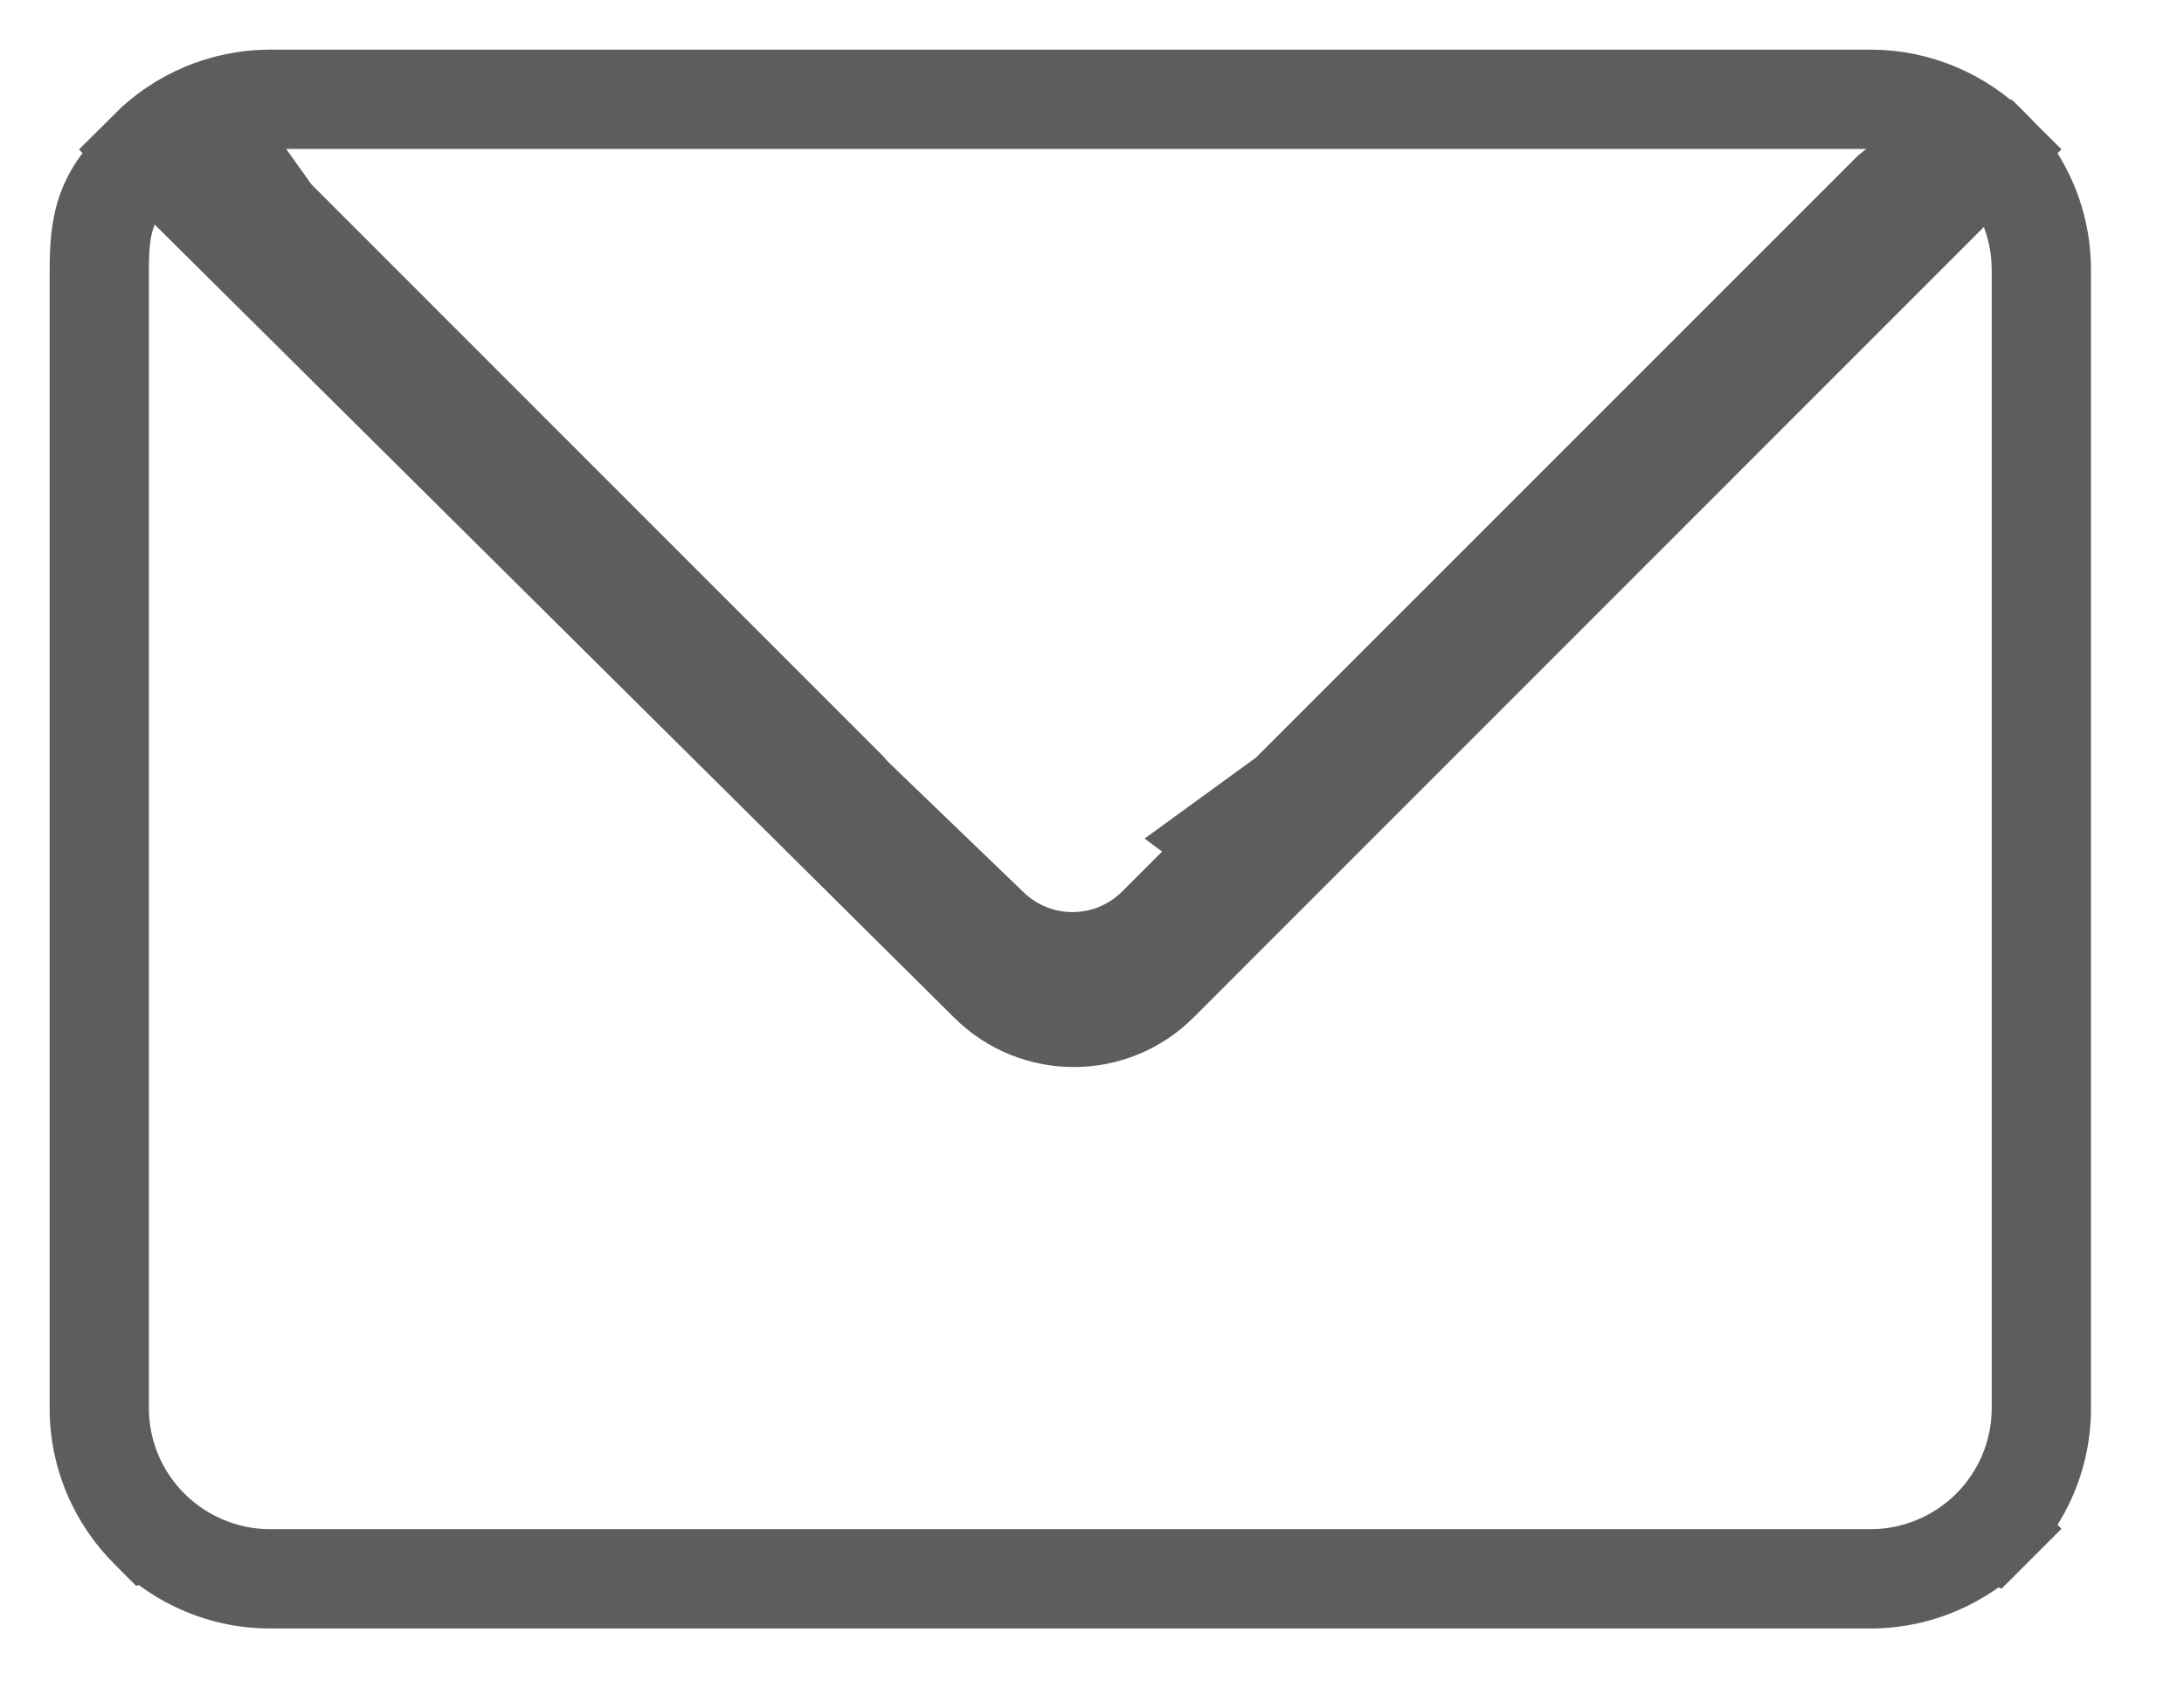
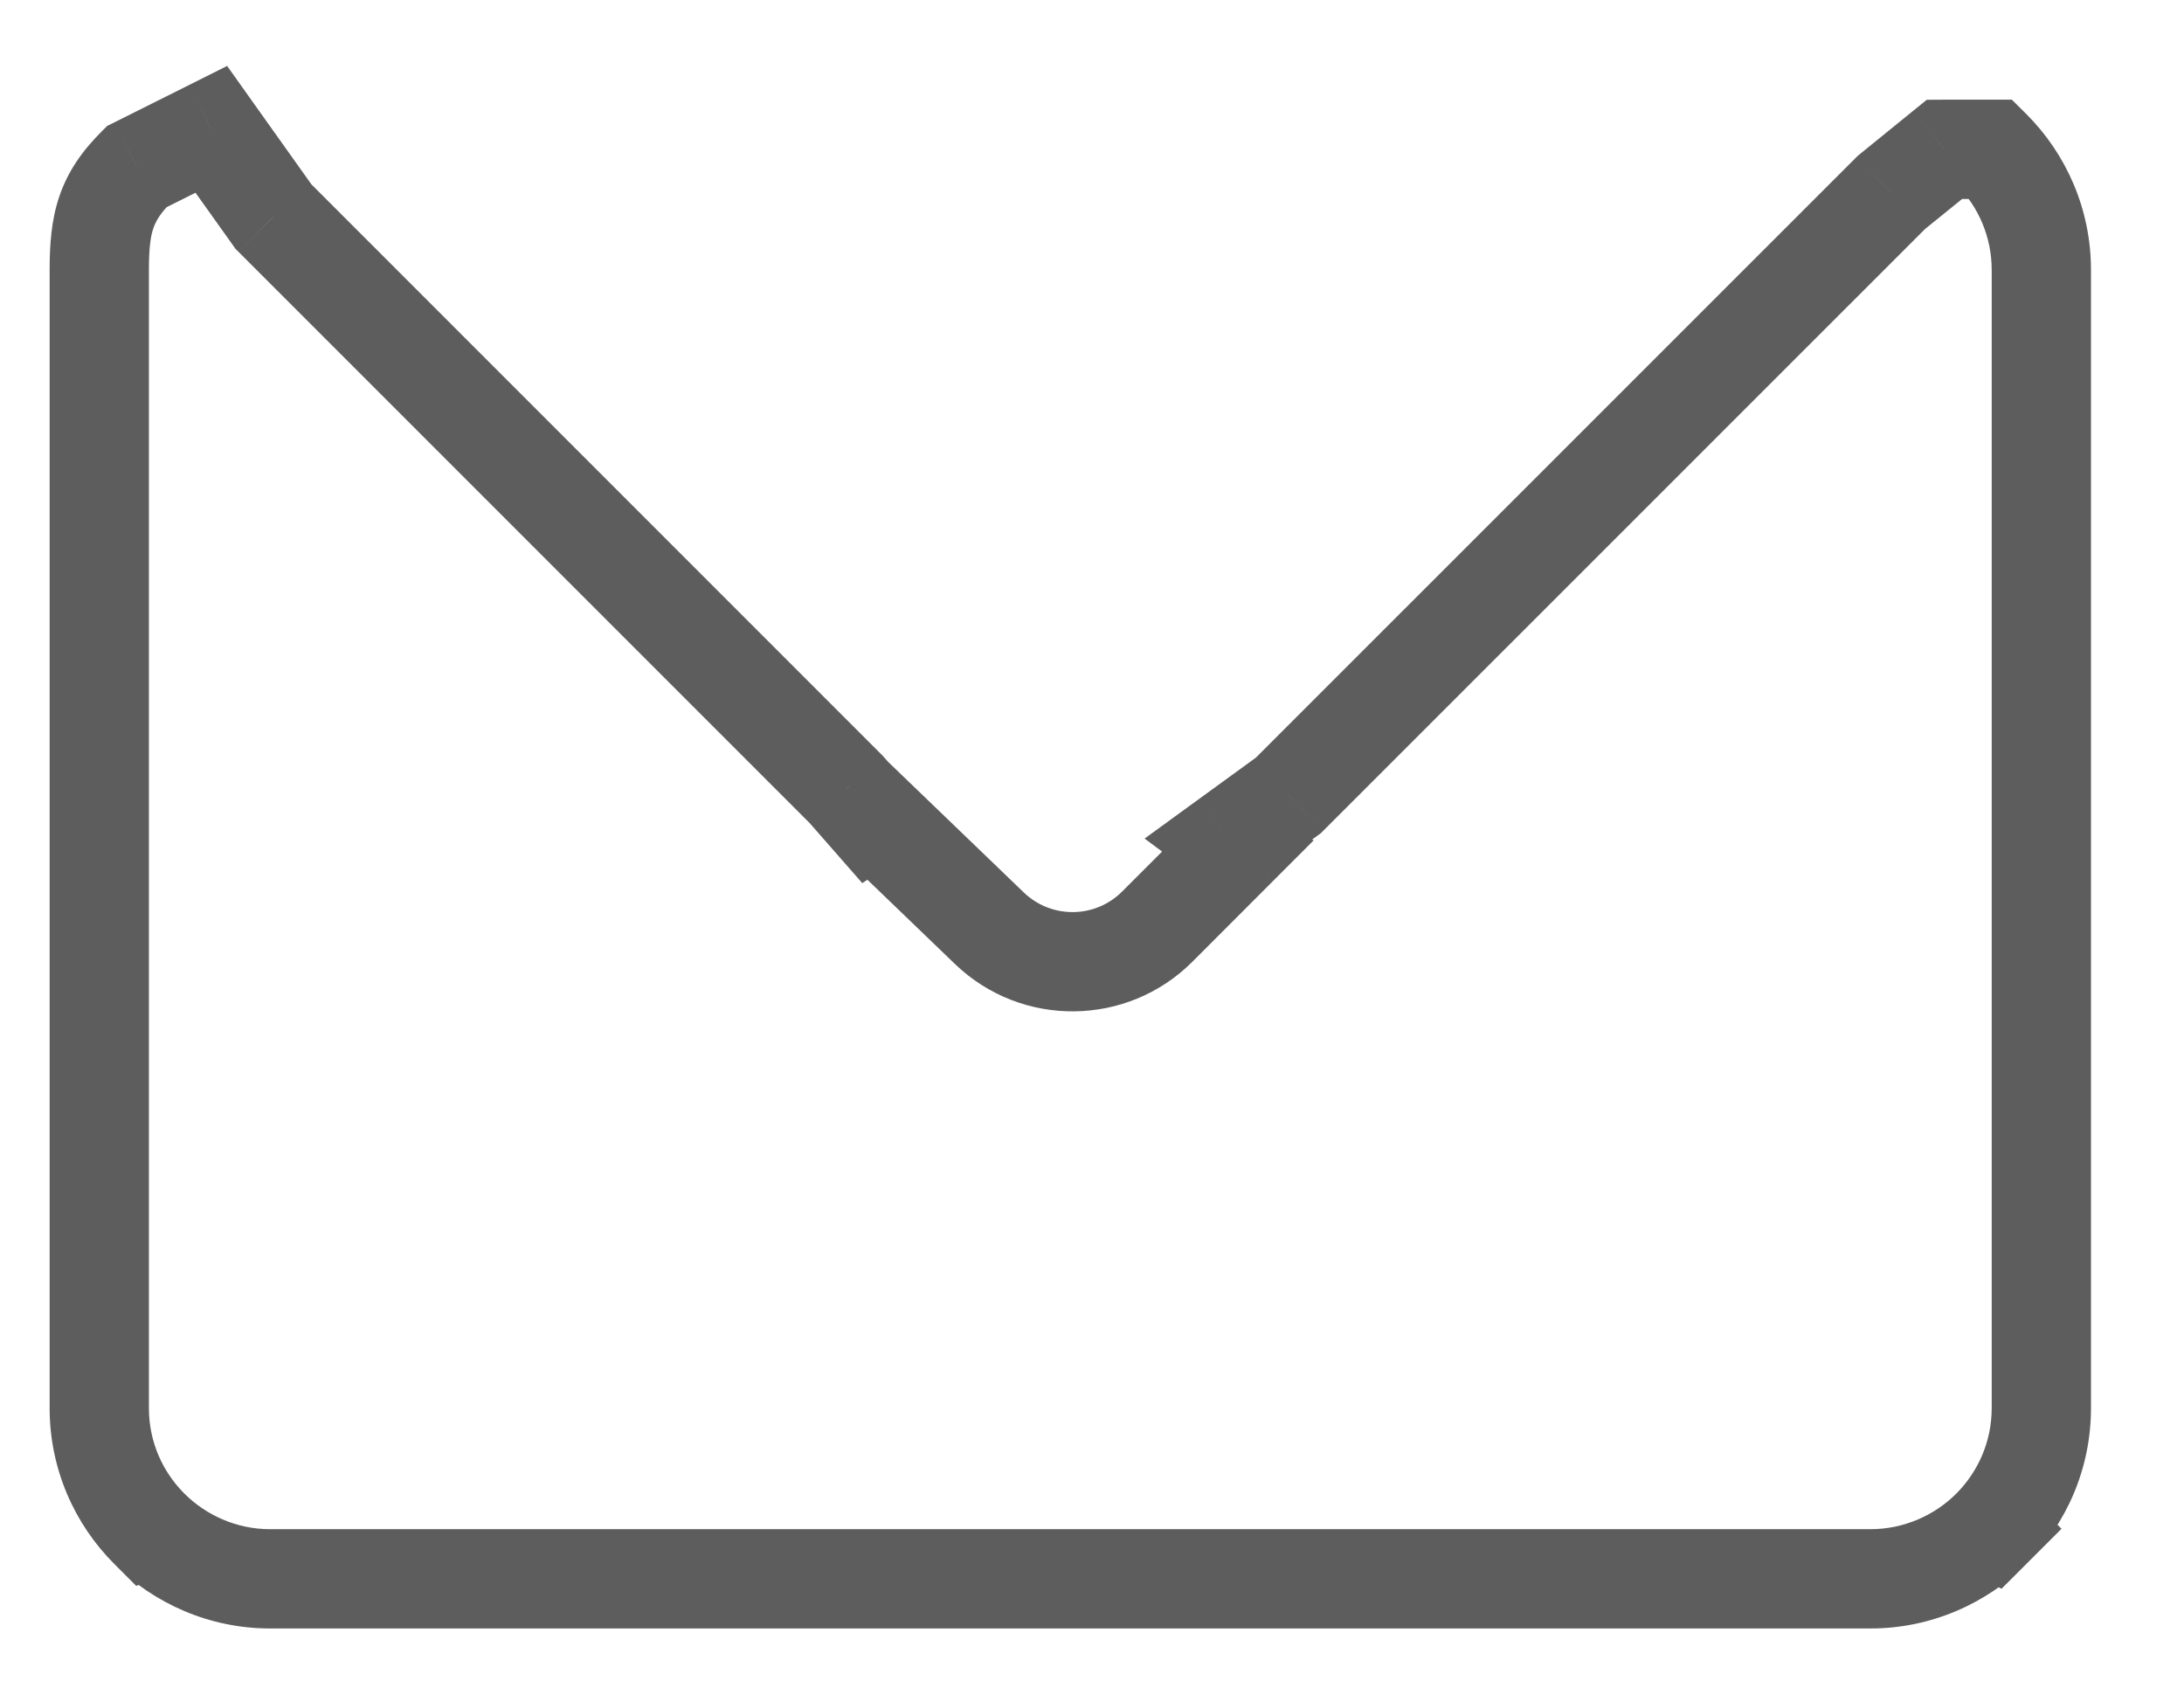
<svg xmlns="http://www.w3.org/2000/svg" width="22" height="17" viewBox="0 0 22 17" fill="none">
  <path d="M1.376 1.679L1.153 1.232L1.08 1.268L1.023 1.325L1.376 1.679ZM1.504 15.398L1.151 15.752L1.372 15.973L1.668 15.87L1.504 15.398ZM1.504 15.398L1.858 15.044L1.636 14.823L1.34 14.926L1.504 15.398ZM20.059 15.398L20.413 15.751L20.766 15.398L20.413 15.044L20.059 15.398ZM20.059 15.397L20.275 14.947L19.705 15.751L20.059 15.397ZM20.059 15.398L19.843 15.848L20.162 16.002L20.413 15.751L20.059 15.398ZM20.059 1.504L20.413 1.15L20.266 1.004L20.059 1.004L20.059 1.504ZM19.587 1.504L19.586 1.004L19.409 1.005L19.272 1.116L19.587 1.504ZM19.05 1.94L18.735 1.552L18.715 1.568L18.696 1.587L19.05 1.94ZM12.978 8.012L13.272 8.416L13.304 8.393L13.332 8.365L12.978 8.012ZM12.374 8.451L12.08 8.046L11.53 8.446L12.076 8.852L12.374 8.451ZM12.469 8.521L12.822 8.875L13.232 8.465L12.767 8.12L12.469 8.521ZM11.657 9.333L11.303 8.98L11.303 8.98L11.657 9.333ZM9.966 9.349L9.62 9.71L9.62 9.71L9.966 9.349ZM8.795 8.222L9.141 7.861L8.852 7.583L8.517 7.806L8.795 8.222ZM8.773 8.236L8.397 8.565L8.686 8.895L9.051 8.652L8.773 8.236ZM8.525 7.952L8.901 7.622L8.89 7.61L8.878 7.598L8.525 7.952ZM2.755 2.182L2.348 2.472L2.372 2.506L2.402 2.536L2.755 2.182ZM2.129 1.303L2.536 1.013L2.288 0.664L1.905 0.856L2.129 1.303ZM1.5 2.72C1.5 2.499 1.516 2.382 1.545 2.299C1.569 2.228 1.613 2.149 1.73 2.033L1.023 1.325C0.828 1.52 0.684 1.725 0.598 1.977C0.516 2.218 0.5 2.467 0.5 2.72H1.5ZM1.5 14.183V2.72H0.5V14.183H1.5ZM1.858 15.044C1.636 14.823 1.5 14.518 1.5 14.183H0.5C0.5 14.795 0.75 15.351 1.151 15.752L1.858 15.044ZM1.34 14.926L1.34 14.926L1.668 15.87L1.668 15.87L1.34 14.926ZM2.719 15.402C2.388 15.402 2.078 15.264 1.858 15.044L1.151 15.752C1.55 16.151 2.111 16.402 2.719 16.402V15.402ZM18.844 15.402H2.719V16.402H18.844V15.402ZM19.706 15.044C19.486 15.264 19.175 15.402 18.844 15.402V16.402C19.452 16.402 20.013 16.15 20.413 15.751L19.706 15.044ZM19.705 15.751L19.706 15.751L20.413 15.044L20.412 15.044L19.705 15.751ZM20.276 14.947L20.275 14.947L19.842 15.848L19.843 15.848L20.276 14.947ZM20.063 14.182C20.063 14.518 19.927 14.822 19.706 15.044L20.413 15.751C20.814 15.35 21.063 14.795 21.063 14.182H20.063ZM20.063 2.719V14.182H21.063V2.719H20.063ZM19.706 1.857C19.927 2.079 20.063 2.383 20.063 2.719H21.063C21.063 2.107 20.814 1.551 20.413 1.15L19.706 1.857ZM19.587 2.004L20.06 2.004L20.059 1.004L19.586 1.004L19.587 2.004ZM19.365 2.328L19.902 1.893L19.272 1.116L18.735 1.552L19.365 2.328ZM13.332 8.365L19.404 2.294L18.696 1.587L12.624 7.658L13.332 8.365ZM12.668 8.855L13.272 8.416L12.684 7.607L12.08 8.046L12.668 8.855ZM12.767 8.12L12.672 8.049L12.076 8.852L12.171 8.923L12.767 8.12ZM12.011 9.687L12.822 8.875L12.115 8.168L11.303 8.98L12.011 9.687ZM9.62 9.71C10.29 10.354 11.353 10.344 12.011 9.687L11.303 8.98C11.031 9.252 10.591 9.256 10.313 8.989L9.62 9.71ZM8.448 8.582L9.62 9.71L10.313 8.989L9.141 7.861L8.448 8.582ZM9.051 8.652L9.072 8.638L8.517 7.806L8.496 7.82L9.051 8.652ZM8.148 8.281L8.397 8.565L9.15 7.907L8.901 7.622L8.148 8.281ZM2.402 2.536L8.171 8.305L8.878 7.598L3.109 1.829L2.402 2.536ZM1.721 1.593L2.348 2.472L3.162 1.892L2.536 1.013L1.721 1.593ZM1.6 2.126L2.352 1.75L1.905 0.856L1.153 1.232L1.6 2.126Z" fill="#5D5D5D" />
-   <path d="M20.059 1.504L11.67 9.894C11.2 10.364 10.438 10.365 9.966 9.897L1.504 1.504C1.813 1.195 2.249 1 2.719 1H18.844C19.314 1 19.75 1.195 20.059 1.504Z" stroke="#5D5D5D" />
</svg>